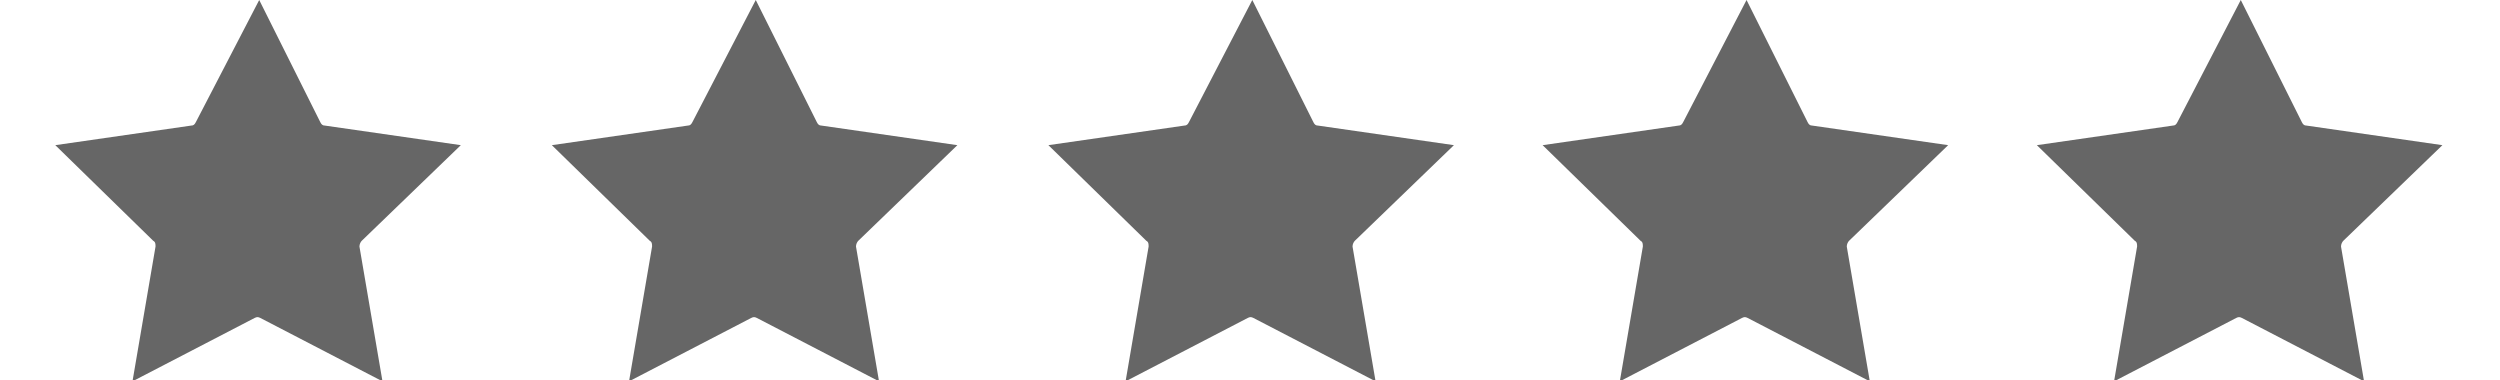
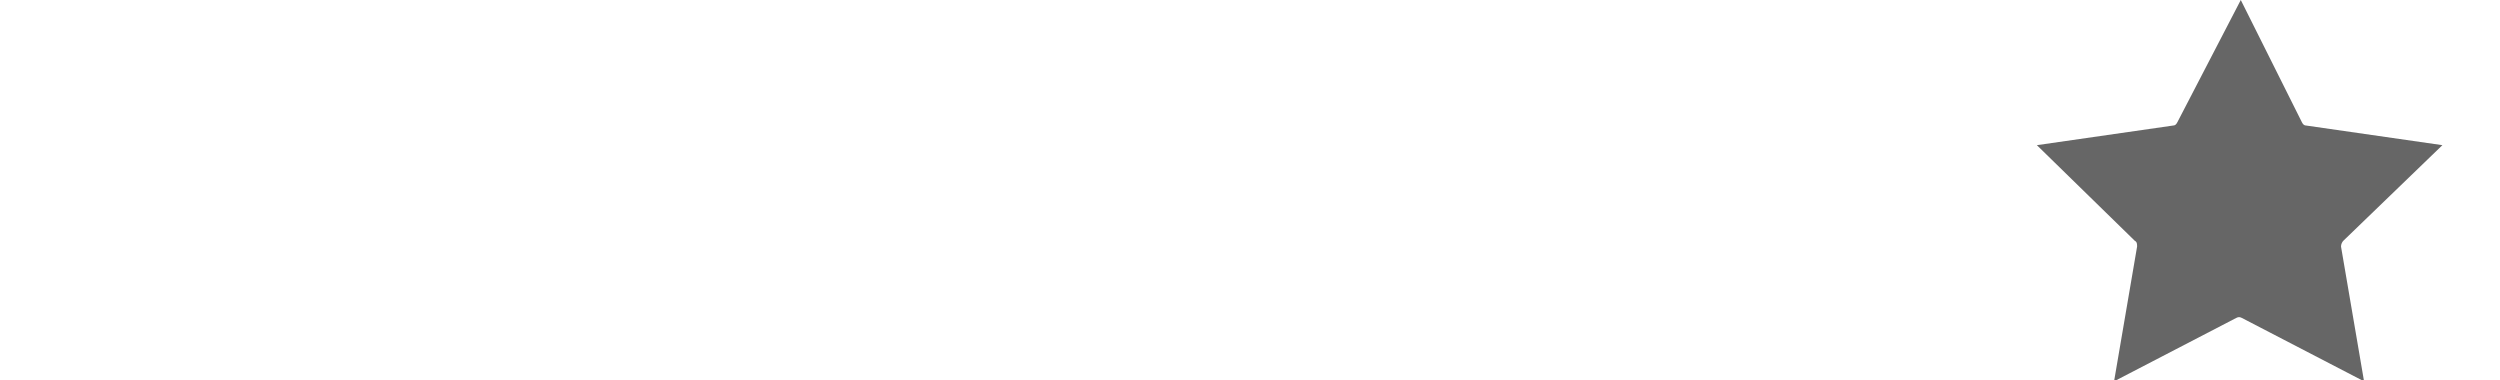
<svg xmlns="http://www.w3.org/2000/svg" version="1.1" id="Layer_1" x="0px" y="0px" viewBox="0 0 217 33" style="enable-background:new 0 0 217 33;" xml:space="preserve">
  <style type="text/css">
		path {fill:#666666;}
	</style>
-   <path d="M22.5,0l5.3,10.6c0.1,0.2,0.2,0.3,0.4,0.3L40,12.6l-8.6,8.3c-0.1,0.1-0.2,0.3-0.2,0.5l2,11.7l-10.6-5.5 c-0.2-0.1-0.3-0.1-0.5,0l-10.6,5.5l2-11.7c0-0.2,0-0.4-0.2-0.5l-8.5-8.3l11.8-1.7c0.2,0,0.3-0.1,0.4-0.3L22.5,0z" />
-   <path d="M65.6,0l5.3,10.6c0.1,0.2,0.2,0.3,0.4,0.3l11.8,1.7 l-8.6,8.3c-0.1,0.1-0.2,0.3-0.2,0.5l2,11.7l-10.6-5.5c-0.2-0.1-0.3-0.1-0.5,0l-10.6,5.5l2-11.7c0-0.2,0-0.4-0.2-0.5l-8.5-8.3 l11.8-1.7c0.2,0,0.3-0.1,0.4-0.3L65.6,0z" />
-   <path d="M108.7,0l5.3,10.6c0.1,0.2,0.2,0.3,0.4,0.3l11.8,1.7 l-8.6,8.3c-0.1,0.1-0.2,0.3-0.2,0.5l2,11.7l-10.6-5.5c-0.2-0.1-0.3-0.1-0.5,0l-10.6,5.5l2-11.7c0-0.2,0-0.4-0.2-0.5L91,12.6 l11.8-1.7c0.2,0,0.3-0.1,0.4-0.3L108.7,0z" />
-   <path d="M151.6,0l5.3,10.6c0.1,0.2,0.2,0.3,0.4,0.3l11.8,1.7 l-8.6,8.3c-0.1,0.1-0.2,0.3-0.2,0.5l2,11.7l-10.6-5.5c-0.2-0.1-0.3-0.1-0.5,0l-10.6,5.5l2-11.7c0-0.2,0-0.4-0.2-0.5l-8.5-8.3 l11.8-1.7c0.2,0,0.3-0.1,0.4-0.3L151.6,0z" />
  <path d="M194.5,0l5.3,10.6c0.1,0.2,0.2,0.3,0.4,0.3l11.8,1.7 l-8.6,8.3c-0.1,0.1-0.2,0.3-0.2,0.5l2,11.7l-10.6-5.5c-0.2-0.1-0.3-0.1-0.5,0l-10.6,5.5l2-11.7c0-0.2,0-0.4-0.2-0.5l-8.5-8.3 l11.8-1.7c0.2,0,0.3-0.1,0.4-0.3L194.5,0z" />
</svg>